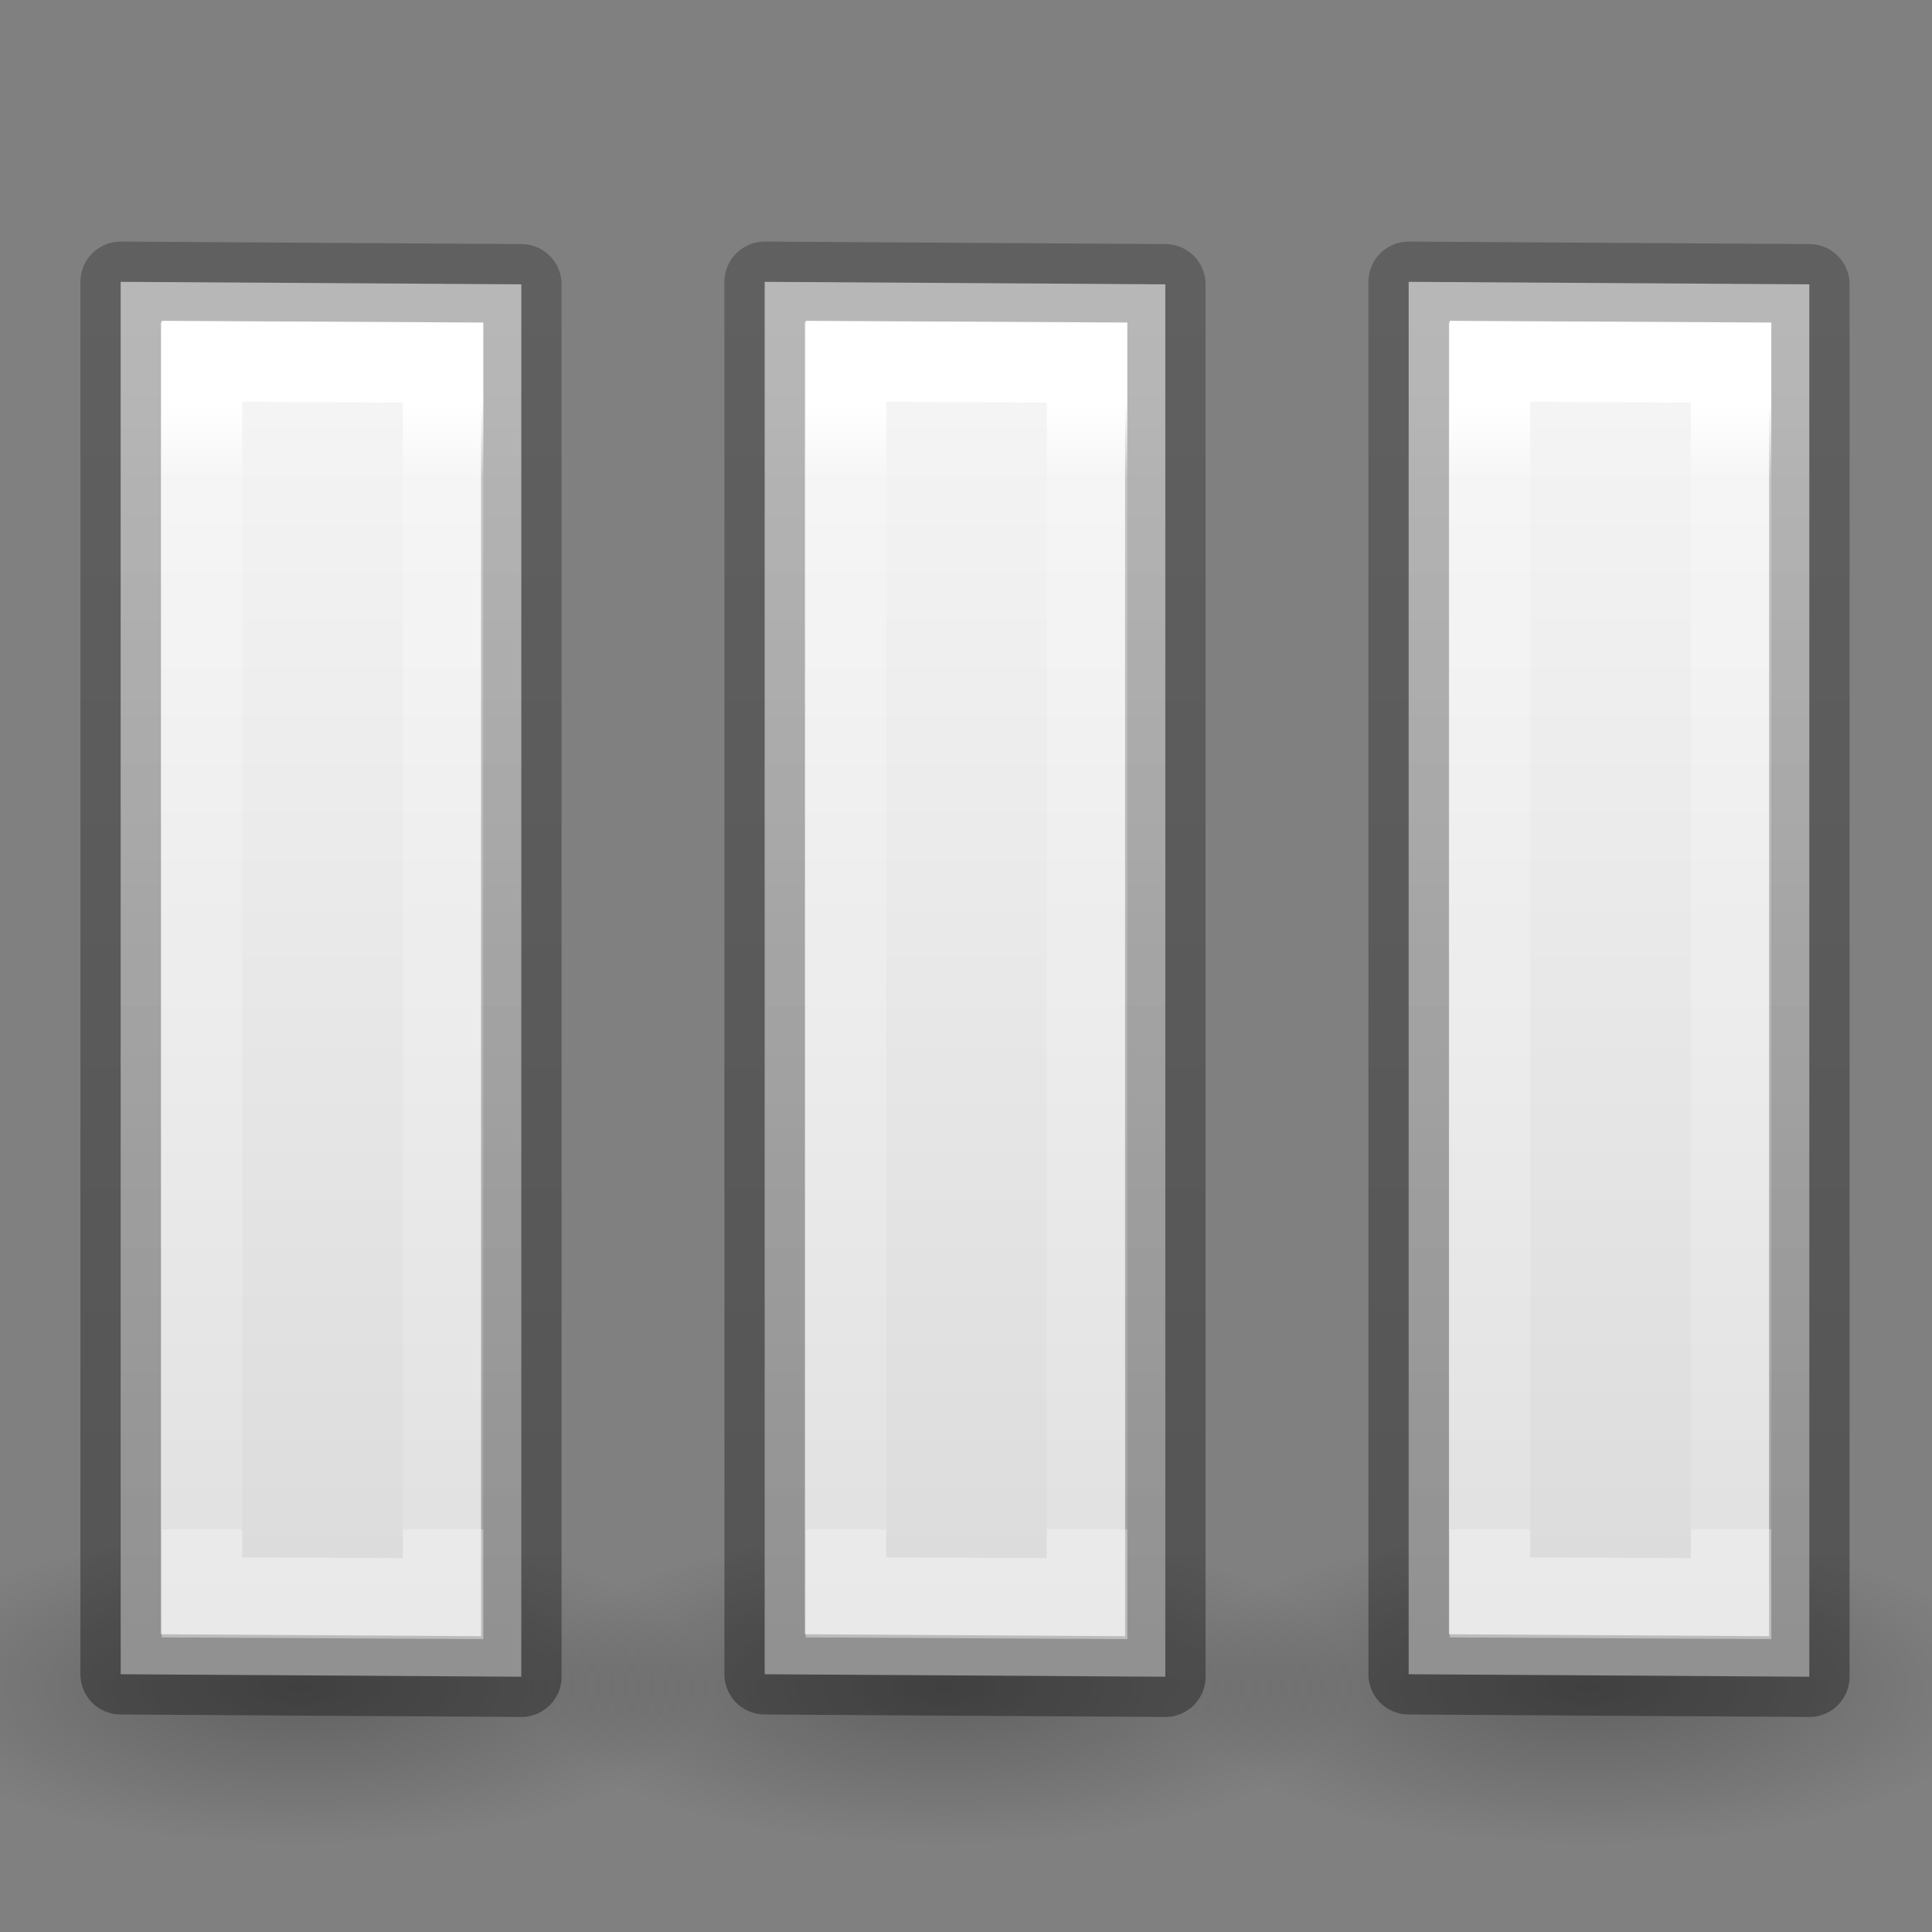
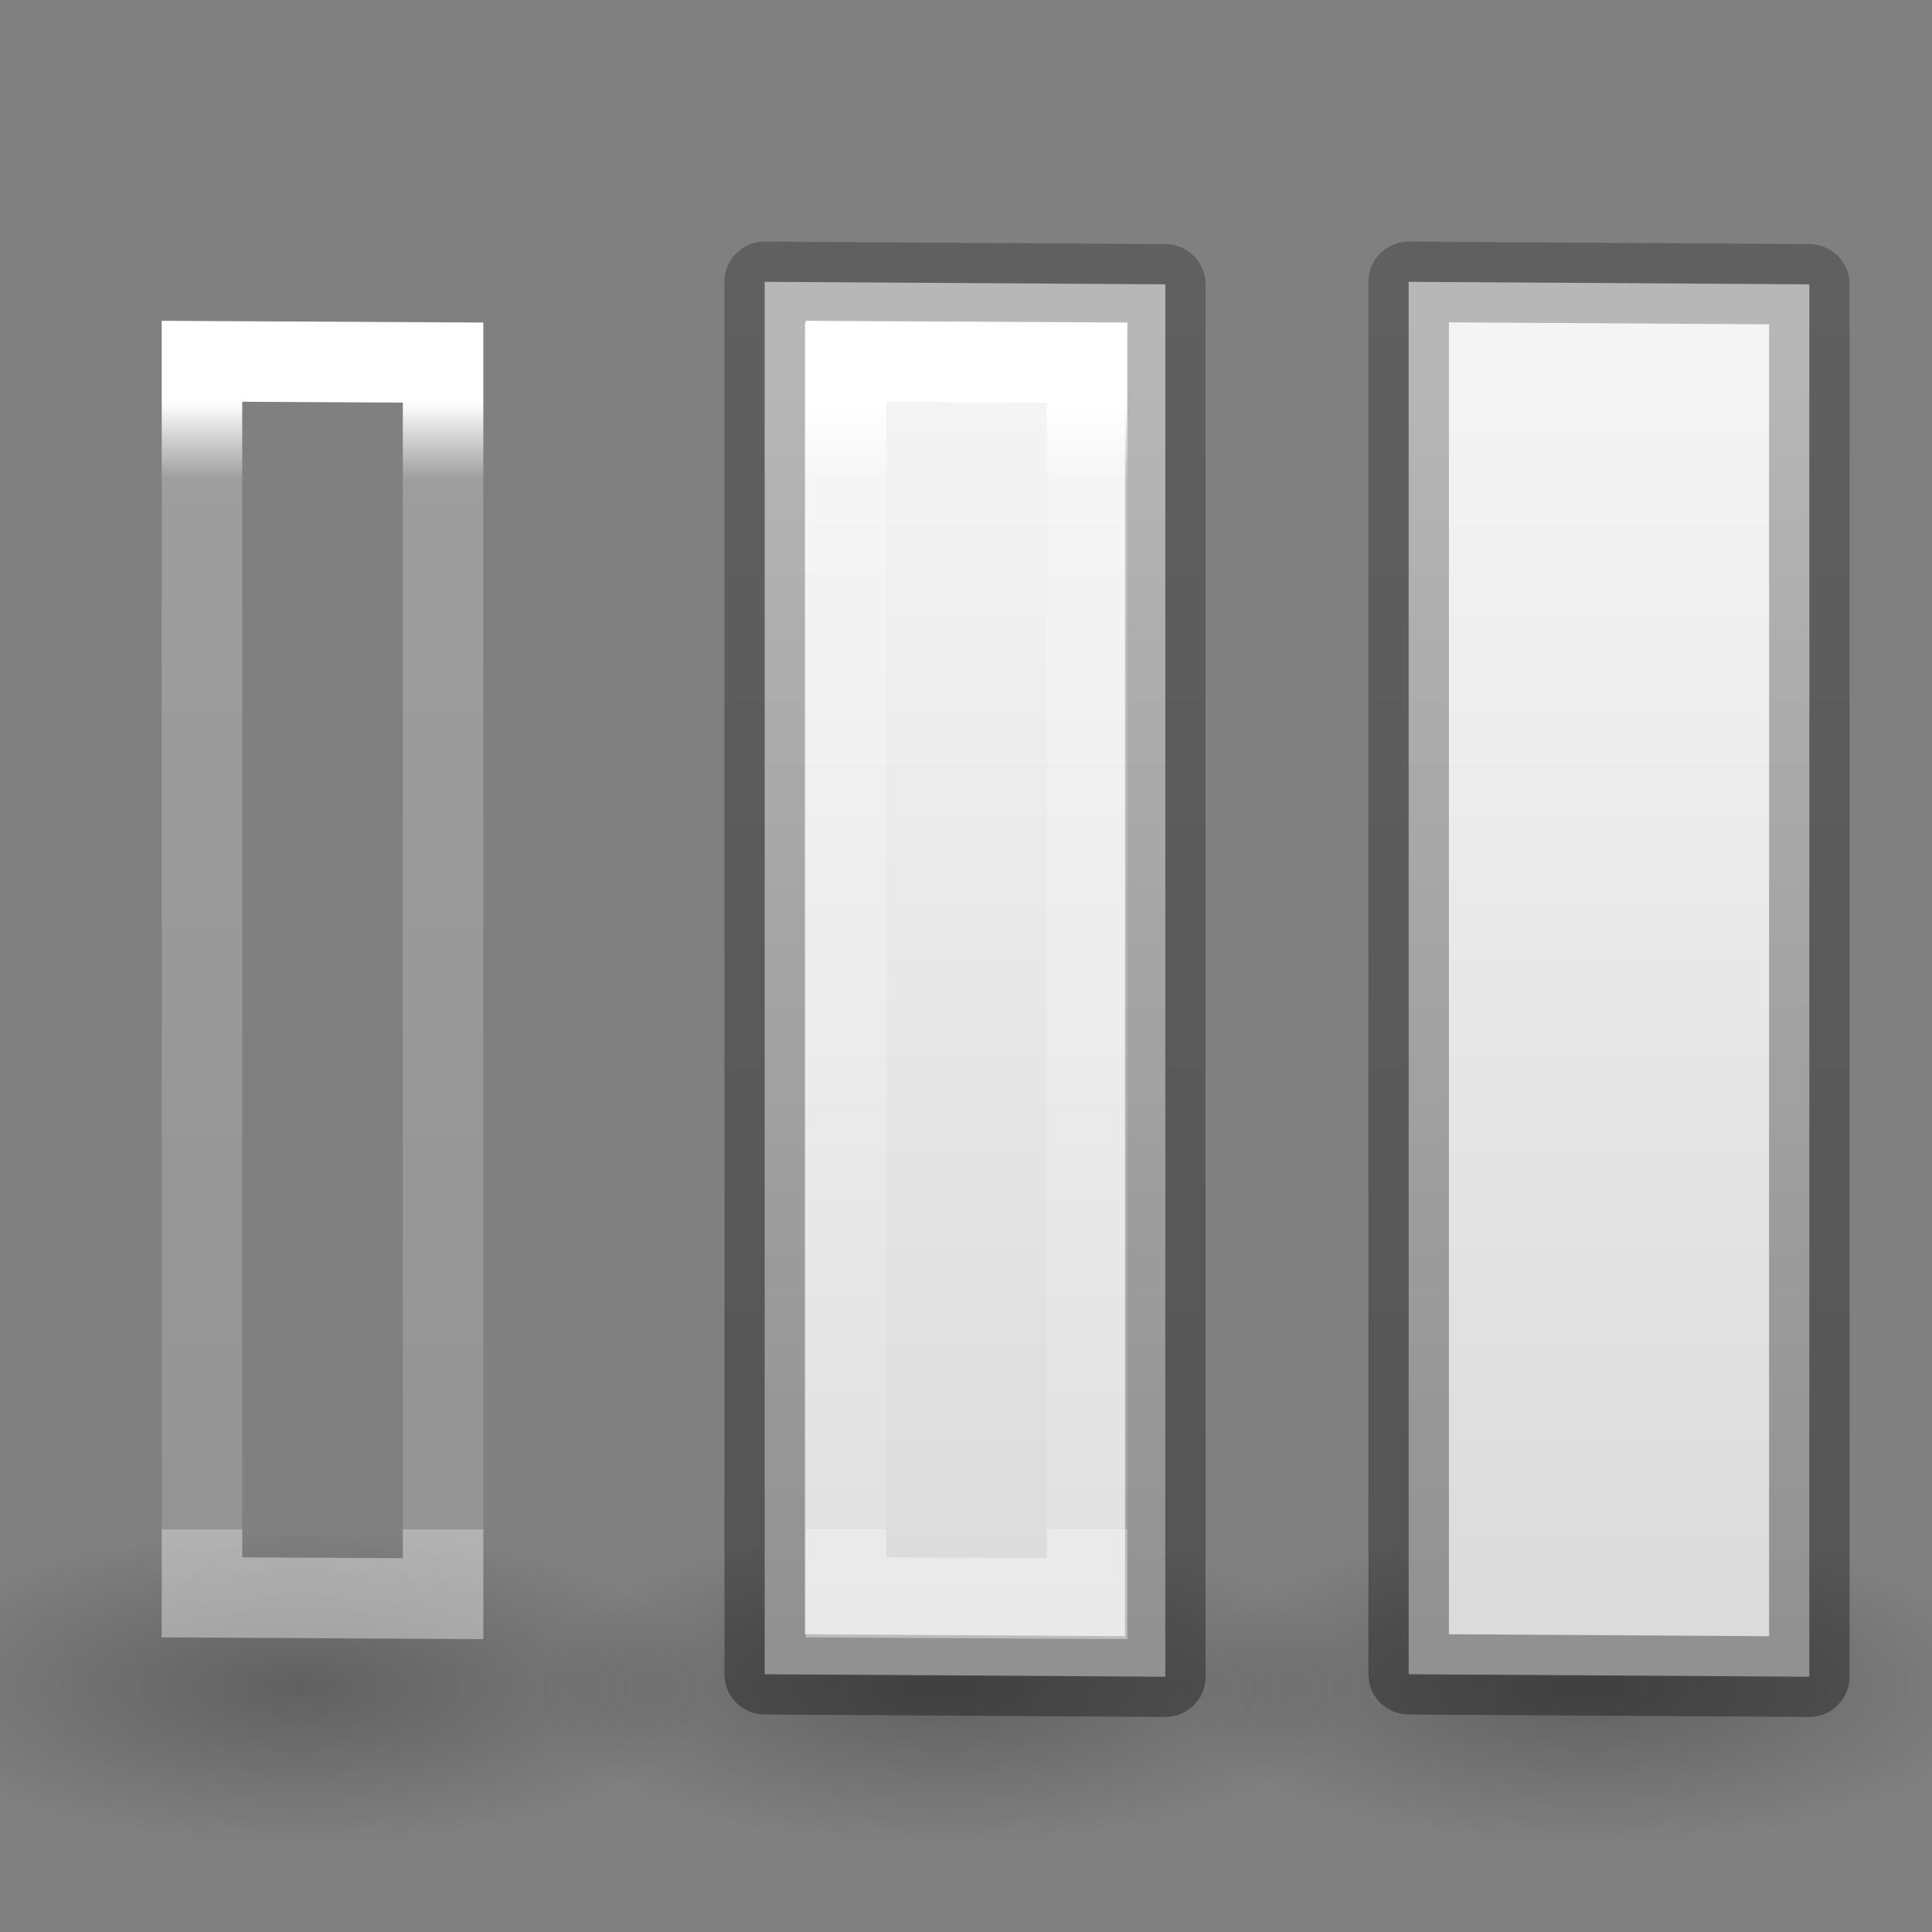
<svg xmlns="http://www.w3.org/2000/svg" viewBox="0 0 24 24">
  <rect x="0" y="0" width="24" height="24" fill="#808080" stroke="none" />
  <linearGradient id="a" gradientTransform="matrix(.393 0 0 .166 2.78 7.746)" gradientUnits="userSpaceOnUse" x1="5.186" x2="43.348" y1="30.614" y2="30.614">
    <stop offset="0" stop-color="#f4f4f4" />
    <stop offset="1" stop-color="#dbdbdb" />
  </linearGradient>
  <linearGradient id="b" gradientUnits="userSpaceOnUse" x1="4.819" x2="18.819" y1="12.827" y2="12.827">
    <stop offset="0" stop-color="#fff" />
    <stop offset=".068" stop-color="#fff" stop-opacity=".235" />
    <stop offset="1" stop-color="#fff" stop-opacity=".157" />
    <stop offset="1" stop-color="#fff" stop-opacity=".392" />
  </linearGradient>
  <linearGradient id="c" gradientUnits="userSpaceOnUse" x1="20.819" x2="2.819" y1="7.827" y2="7.827">
    <stop offset="0" stop-opacity=".34" />
    <stop offset="1" stop-opacity=".247" />
  </linearGradient>
  <radialGradient id="d" cx="2.25" cy="16" gradientTransform="matrix(.308 0 0 .116 19.033 19.105)" gradientUnits="userSpaceOnUse" r="16.875">
    <stop offset="0" />
    <stop offset="1" stop-opacity="0" />
  </radialGradient>
  <ellipse cx="19.727" cy="20.967" display="block" fill="url(#d)" fill-rule="evenodd" opacity=".245" rx="5.204" ry="1.963" />
  <g transform="matrix(0 1 -1 0 32.827 .181)">
    <path d="m3.351 10.351h17.297l-.031 4.977h-17.297z" fill="url(#a)" stroke="url(#c)" stroke-linecap="round" stroke-linejoin="round" />
-     <path d="m4.323 11.323h15.355l-.016 2.995h-15.355z" fill="none" stroke="url(#b)" />
  </g>
  <g transform="translate(-8)">
    <ellipse cx="19.727" cy="20.967" display="block" fill="url(#d)" fill-rule="evenodd" opacity=".245" rx="5.204" ry="1.963" />
    <g transform="matrix(0 1 -1 0 32.827 .181)">
      <path d="m3.351 10.351h17.297l-.031 4.977h-17.297z" fill="url(#a)" stroke="url(#c)" stroke-linecap="round" stroke-linejoin="round" />
      <path d="m4.323 11.323h15.355l-.016 2.995h-15.355z" fill="none" stroke="url(#b)" />
    </g>
  </g>
  <g transform="translate(-16)">
    <ellipse cx="19.727" cy="20.967" display="block" fill="url(#d)" fill-rule="evenodd" opacity=".245" rx="5.204" ry="1.963" />
    <g transform="matrix(0 1 -1 0 32.827 .181)">
-       <path d="m3.351 10.351h17.297l-.031 4.977h-17.297z" fill="url(#a)" stroke="url(#c)" stroke-linecap="round" stroke-linejoin="round" />
      <path d="m4.323 11.323h15.355l-.016 2.995h-15.355z" fill="none" stroke="url(#b)" />
    </g>
  </g>
</svg>